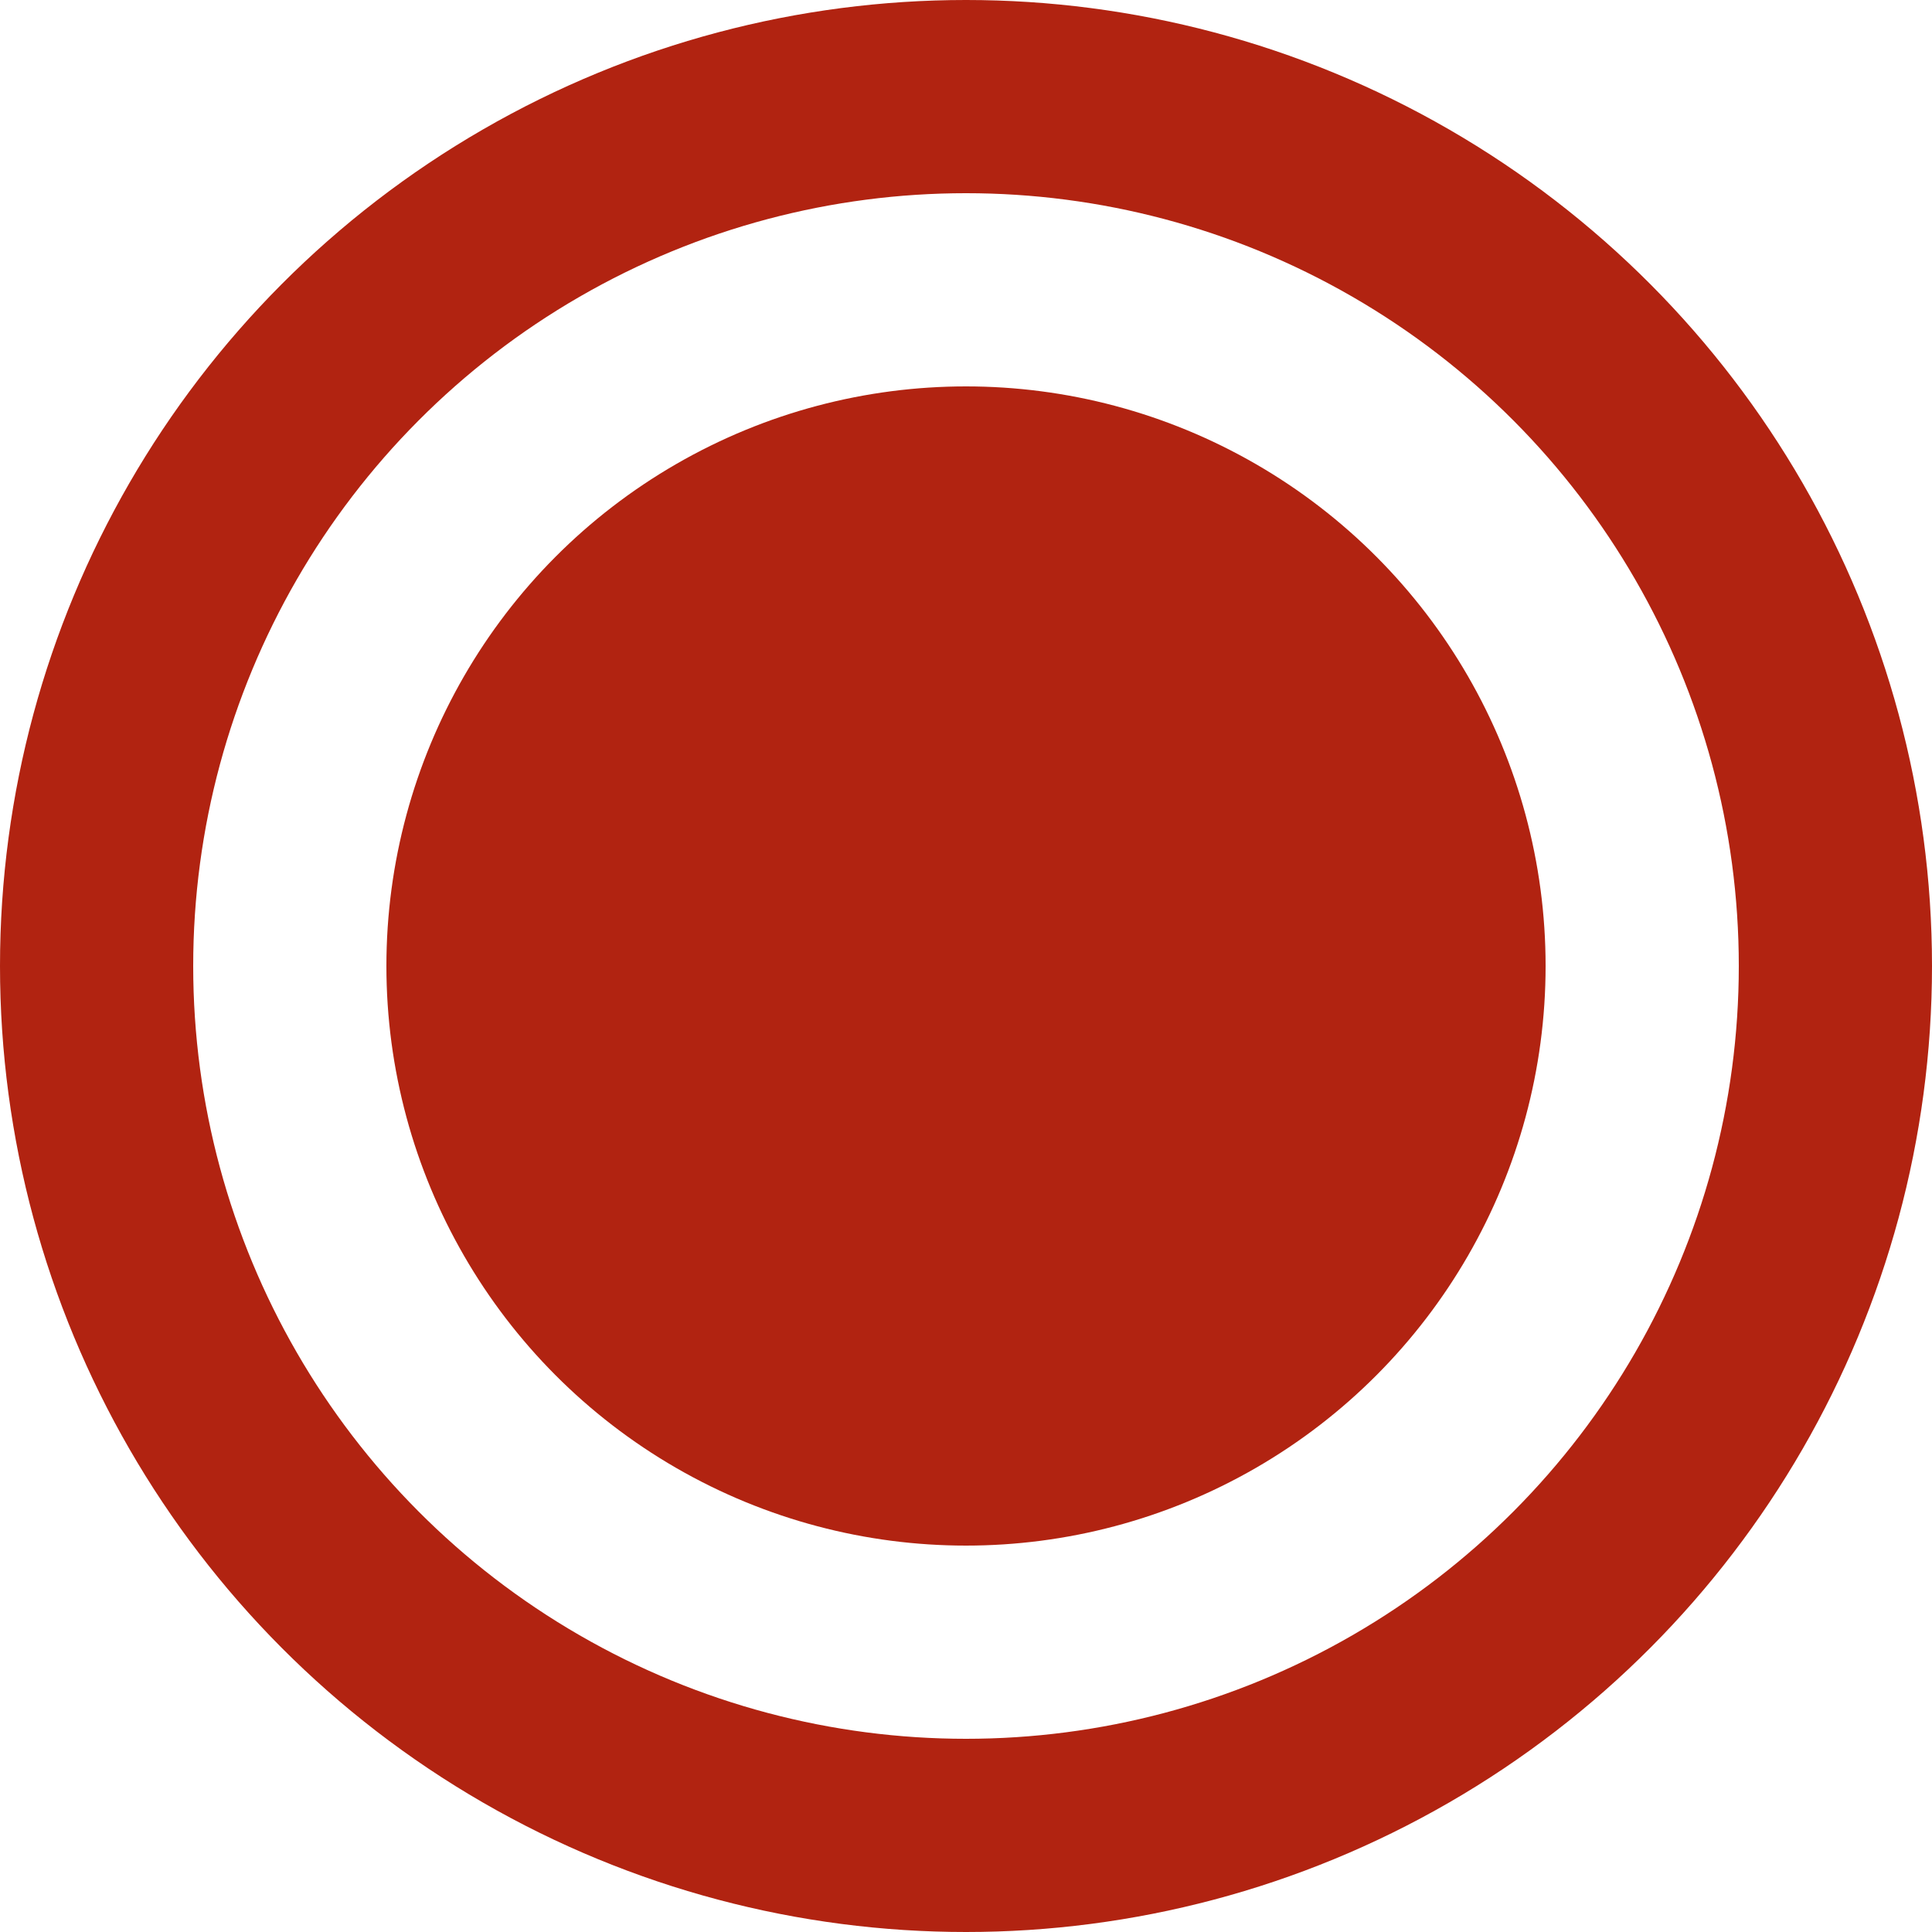
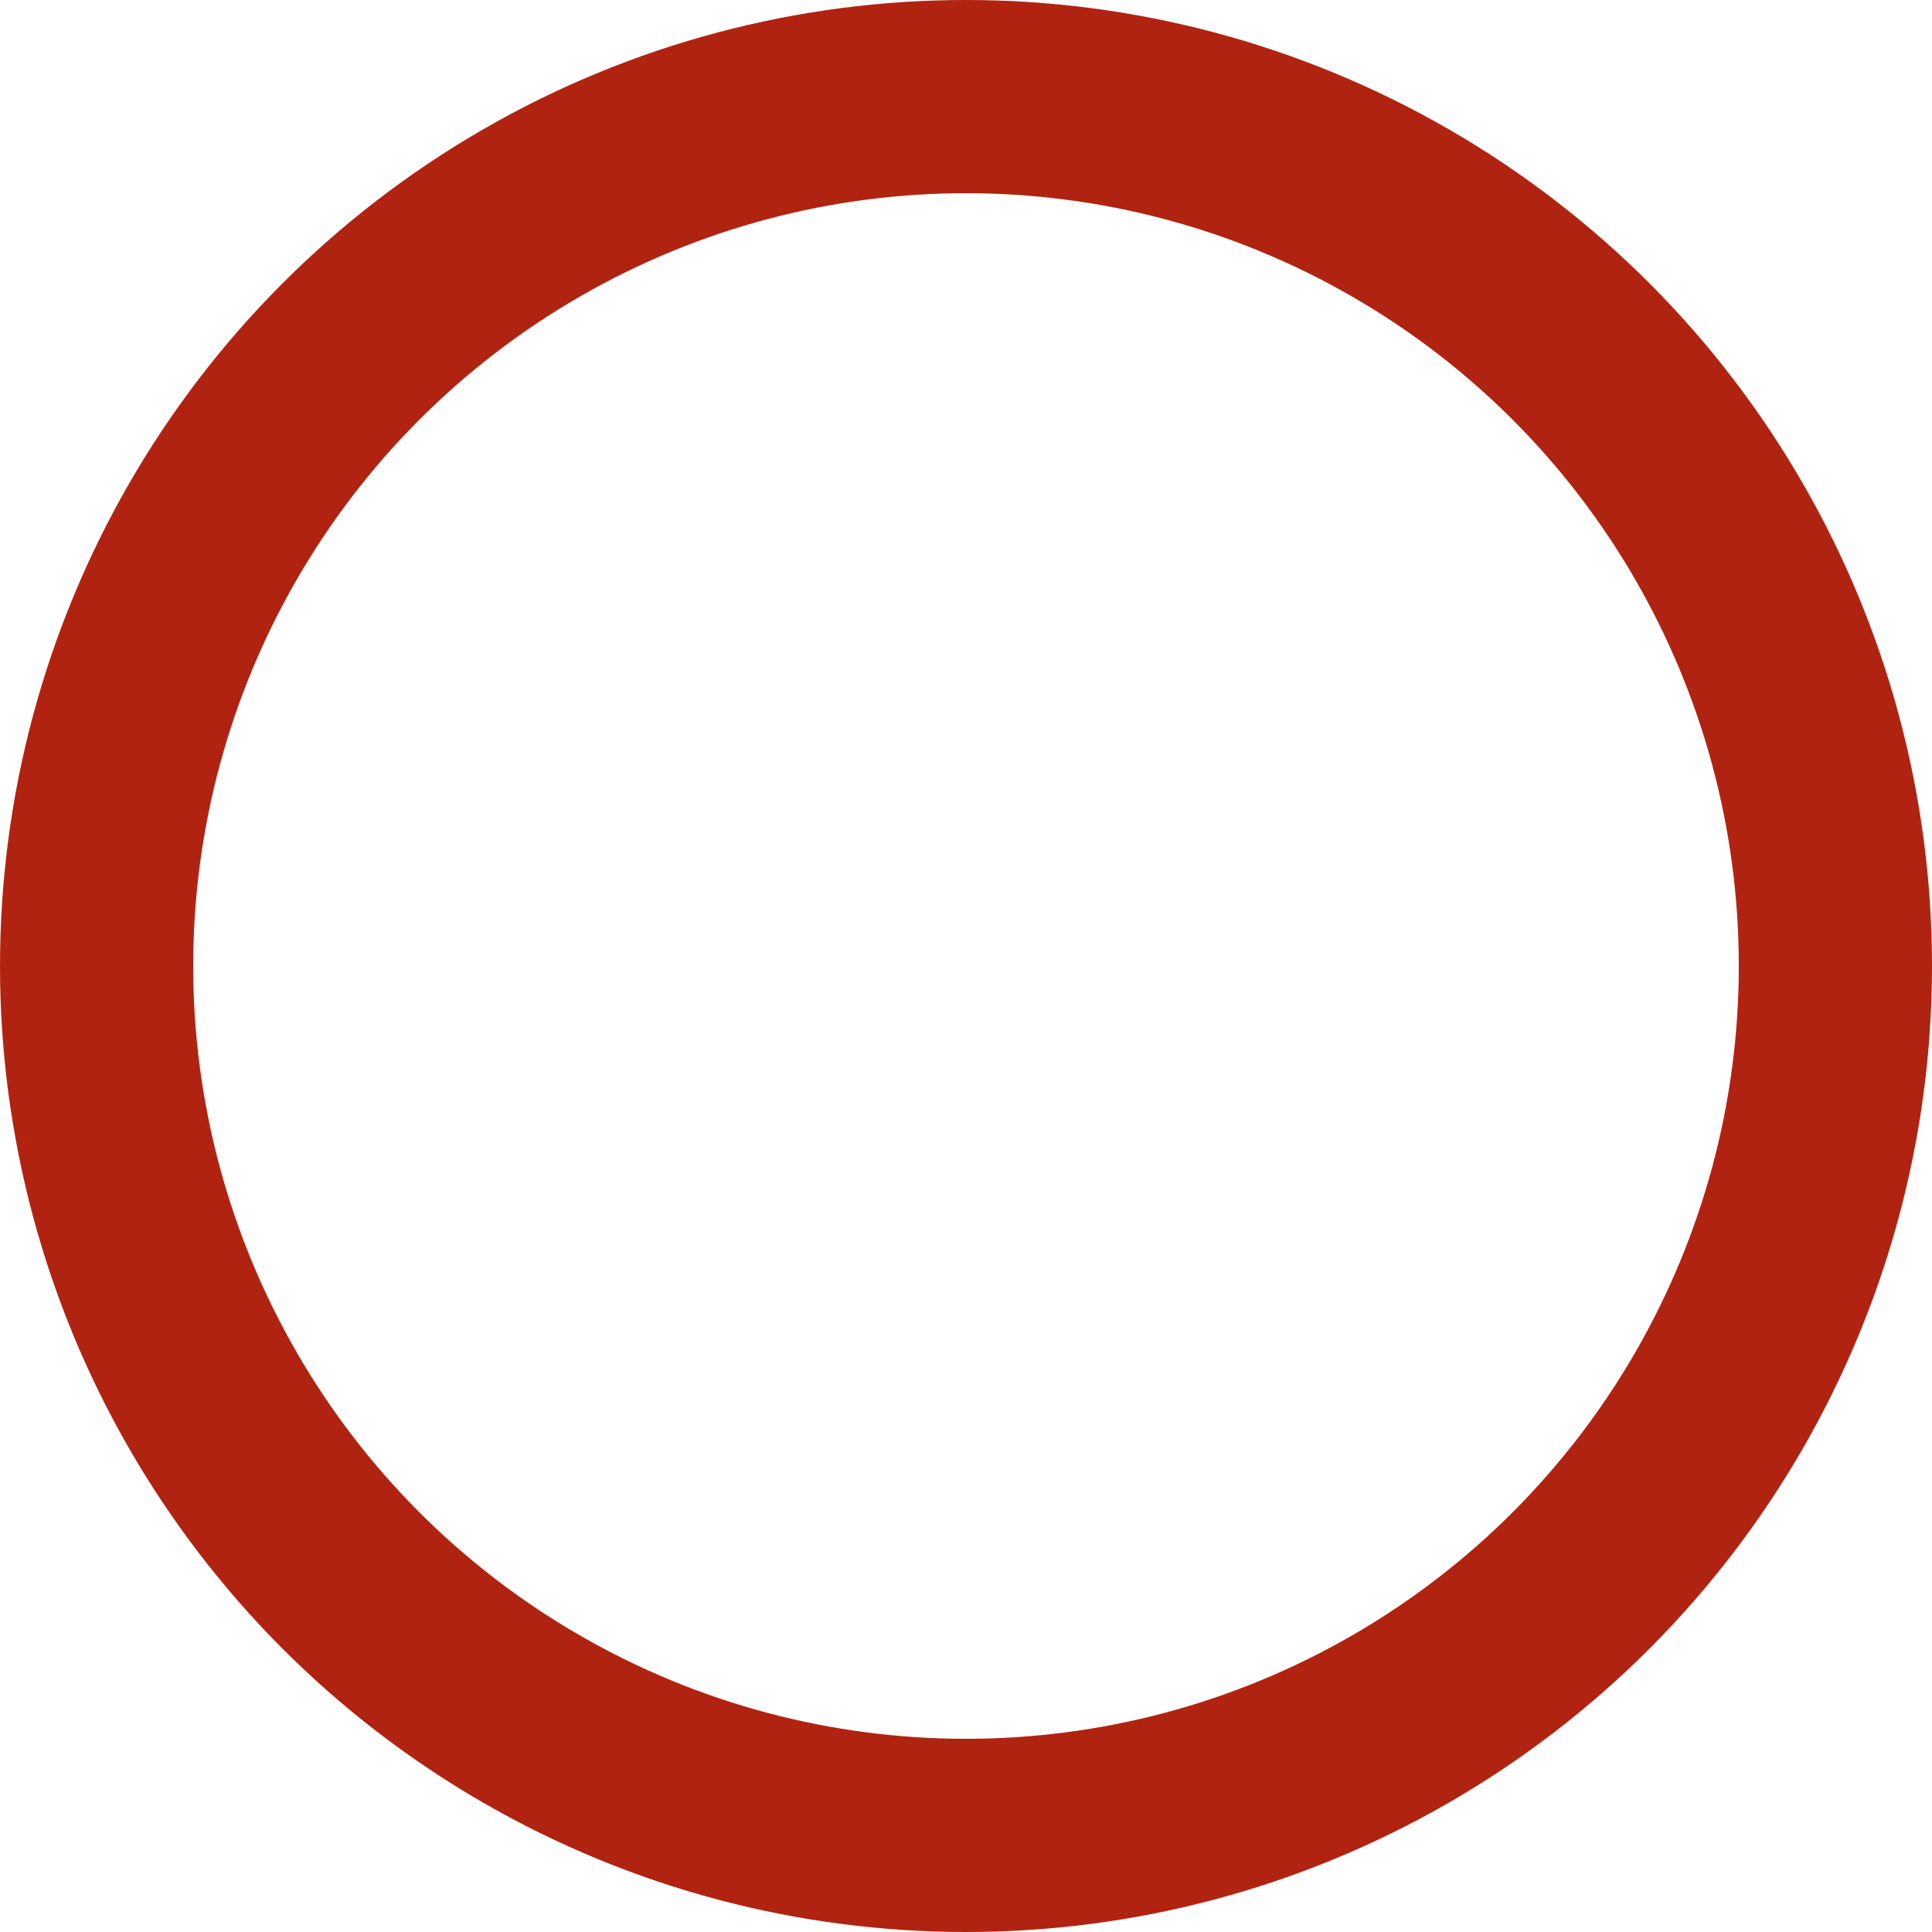
<svg xmlns="http://www.w3.org/2000/svg" width="20" height="20" viewBox="0 0 20 20" fill="none">
  <circle cx="10" cy="10" r="9" stroke="#B12311" stroke-width="2" />
-   <circle cx="10" cy="10" r="6" fill="#B12311" />
</svg>